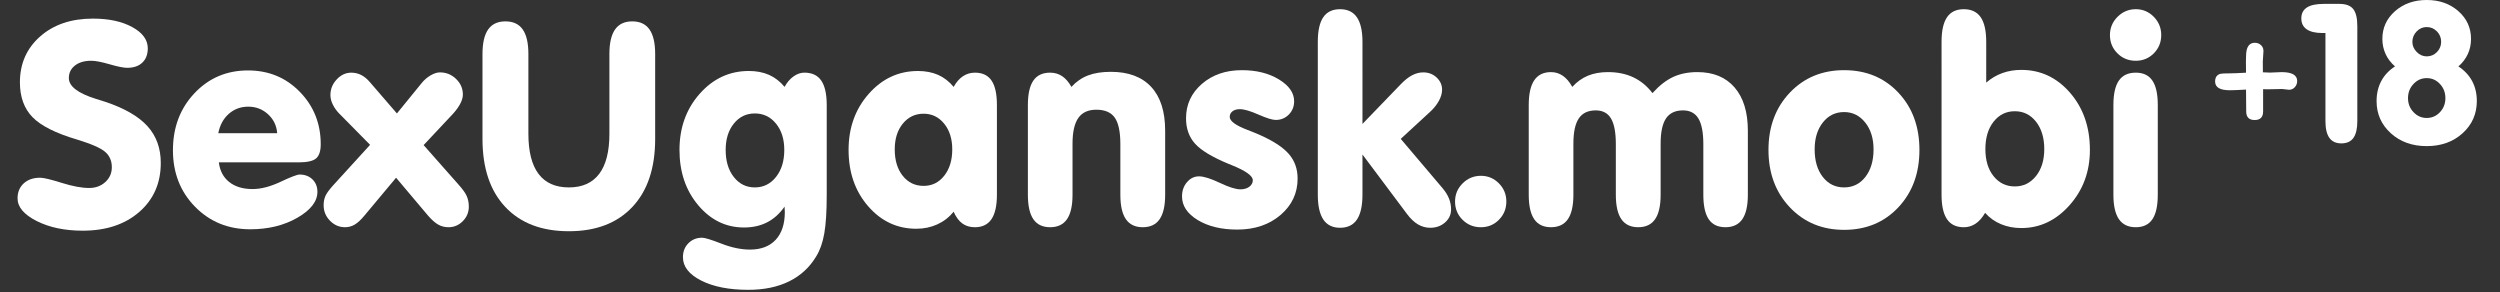
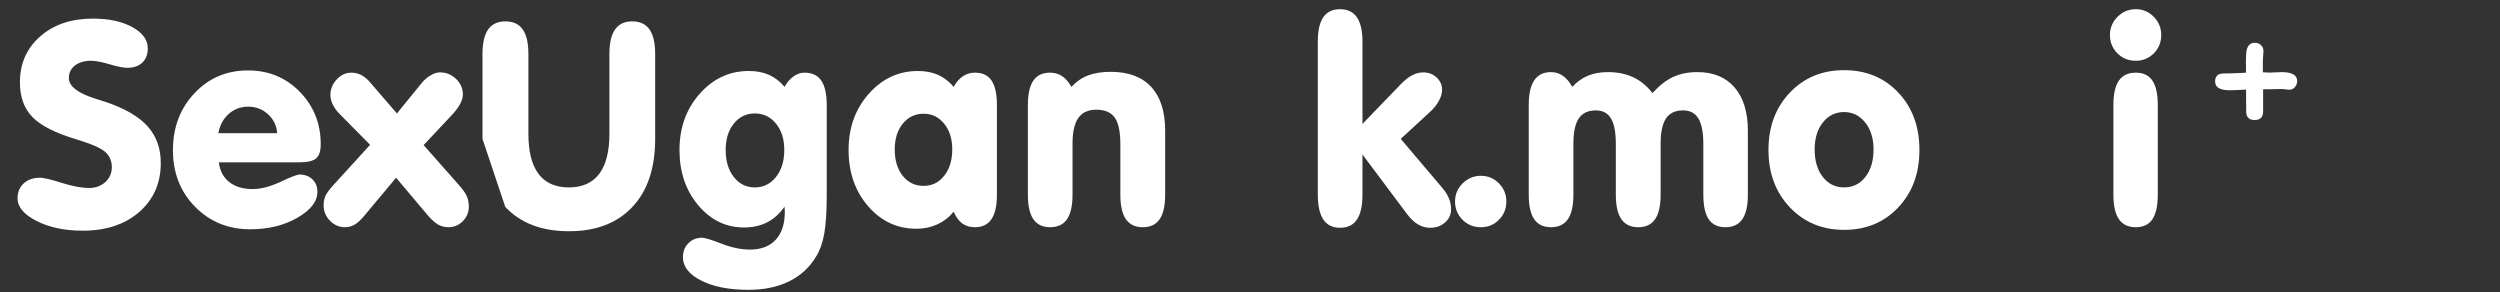
<svg xmlns="http://www.w3.org/2000/svg" version="1.2" baseProfile="tiny" id="Слой_1" x="0px" y="0px" width="273.724px" height="32px" viewBox="0 0 273.724 32" xml:space="preserve">
  <rect x="0" y="0" width="273.724" height="32" fill="#333333" stroke="none" />
  <g>
    <path fill="#FFFFFF" d="M251.517,8.873c0,0.256-0.086,0.48-0.254,0.67c-0.171,0.19-0.384,0.285-0.64,0.285   c-0.084,0-0.208-0.014-0.375-0.041c-0.166-0.027-0.294-0.042-0.385-0.042l-1.038,0.021c-0.425,0.014-0.771,0.014-1.038,0v2.44   c0,0.625-0.311,0.936-0.928,0.936c-0.303,0-0.533-0.078-0.689-0.234c-0.155-0.154-0.233-0.389-0.233-0.699l-0.01-1.194l-0.01-1.206   c-0.84,0.048-1.433,0.073-1.777,0.073c-1.074,0-1.608-0.318-1.608-0.956c0-0.45,0.188-0.73,0.569-0.842   c0.133-0.034,0.479-0.052,1.039-0.052c0.349,0,0.938-0.024,1.777-0.073l-0.012-1.216c0-0.63,0.03-1.066,0.094-1.309   c0.067-0.25,0.178-0.437,0.321-0.562c0.146-0.125,0.332-0.187,0.563-0.187c0.264,0,0.484,0.085,0.67,0.255   c0.185,0.169,0.273,0.386,0.273,0.649c0,0.118-0.013,0.305-0.035,0.562c-0.023,0.256-0.036,0.45-0.036,0.582l0.009,1.185   l0.78,0.031c0.14,0,0.351-0.009,0.634-0.026s0.495-0.026,0.633-0.026C250.948,7.897,251.517,8.222,251.517,8.873z" />
-     <path fill="#FFFFFF" d="M258.103,13.257c0,0.824-0.143,1.438-0.426,1.839c-0.283,0.402-0.724,0.603-1.32,0.603   c-0.588,0-1.024-0.201-1.313-0.603c-0.288-0.401-0.432-1.015-0.432-1.839V3.616h-0.313c-0.762,0-1.341-0.134-1.734-0.405   c-0.396-0.27-0.594-0.668-0.594-1.195c0-0.534,0.203-0.932,0.608-1.195c0.404-0.263,1.021-0.395,1.845-0.395h1.725   c0.699,0,1.201,0.187,1.502,0.561c0.302,0.375,0.451,1.001,0.451,1.881L258.103,13.257L258.103,13.257z" />
-     <path fill="#FFFFFF" d="M262.228,7.273c-0.457-0.402-0.803-0.856-1.032-1.361c-0.232-0.505-0.351-1.057-0.351-1.652   c0-1.212,0.463-2.225,1.387-3.039C263.159,0.407,264.313,0,265.699,0s2.54,0.407,3.465,1.221c0.924,0.813,1.387,1.827,1.387,3.039   c0,0.595-0.115,1.146-0.349,1.652c-0.231,0.505-0.575,0.959-1.033,1.361c0.664,0.436,1.167,0.973,1.507,1.61   c0.34,0.637,0.51,1.365,0.51,2.181c0,1.406-0.518,2.581-1.554,3.521c-1.036,0.942-2.347,1.413-3.933,1.413   c-1.588,0-2.896-0.471-3.935-1.413c-1.035-0.94-1.554-2.115-1.554-3.521c0-0.816,0.172-1.548,0.515-2.192   S261.57,7.696,262.228,7.273z M263.652,10.744c0,0.602,0.198,1.115,0.603,1.537c0.401,0.424,0.884,0.635,1.444,0.635   c0.567,0,1.051-0.211,1.448-0.629c0.396-0.42,0.599-0.934,0.599-1.542c0-0.609-0.2-1.128-0.599-1.554   c-0.397-0.426-0.881-0.639-1.448-0.639c-0.563,0-1.043,0.213-1.444,0.639C263.851,9.616,263.652,10.134,263.652,10.744z    M264.129,4.572c0,0.423,0.158,0.795,0.474,1.117c0.314,0.322,0.682,0.483,1.098,0.483c0.437,0,0.809-0.156,1.115-0.468   c0.31-0.311,0.464-0.689,0.464-1.132c0-0.443-0.154-0.822-0.464-1.137c-0.309-0.316-0.682-0.473-1.115-0.473   c-0.424,0-0.788,0.157-1.098,0.473C264.294,3.75,264.138,4.128,264.129,4.572z" />
  </g>
  <g>
    <path fill="#FFFFFF" d="M17.604,17.84c0,2.21-0.785,3.998-2.354,5.365c-1.569,1.368-3.635,2.052-6.198,2.052   c-1.968,0-3.648-0.354-5.041-1.06s-2.089-1.533-2.089-2.482c0-0.676,0.225-1.221,0.673-1.635c0.449-0.414,1.052-0.621,1.809-0.621   c0.373,0,1.155,0.188,2.346,0.561c1.19,0.373,2.195,0.561,3.012,0.561c0.706,0,1.296-0.217,1.771-0.651   c0.474-0.434,0.711-0.974,0.711-1.62c0-0.695-0.242-1.256-0.727-1.68s-1.524-0.878-3.118-1.362   c-2.311-0.686-3.926-1.501-4.844-2.445C2.639,11.878,2.18,10.61,2.18,9.015c0-2.048,0.739-3.724,2.218-5.025   C5.875,2.688,7.8,2.037,10.172,2.037c1.746,0,3.184,0.31,4.314,0.931c1.13,0.62,1.695,1.395,1.695,2.323   c0,0.666-0.199,1.188-0.598,1.566c-0.398,0.379-0.951,0.568-1.657,0.568c-0.394,0-1.035-0.128-1.922-0.386   c-0.888-0.257-1.559-0.386-2.013-0.386c-0.747,0-1.342,0.174-1.786,0.522C7.76,7.524,7.538,7.981,7.538,8.546   c0,0.898,0.979,1.655,2.937,2.271c0.454,0.142,0.807,0.252,1.06,0.333c2.109,0.707,3.648,1.597,4.617,2.671   C17.12,14.896,17.604,16.235,17.604,17.84z" />
    <path fill="#FFFFFF" d="M23.961,17.779c0.111,0.918,0.489,1.635,1.135,2.149c0.646,0.515,1.499,0.772,2.558,0.772   c0.918,0,1.94-0.266,3.065-0.795c1.125-0.529,1.819-0.795,2.082-0.795c0.575,0,1.044,0.177,1.408,0.529   c0.363,0.354,0.545,0.809,0.545,1.363c0,1.049-0.732,1.995-2.195,2.838c-1.463,0.842-3.184,1.264-5.162,1.264   c-2.412,0-4.425-0.822-6.04-2.467c-1.615-1.645-2.422-3.709-2.422-6.191c0-2.492,0.785-4.571,2.354-6.236   c1.569-1.665,3.524-2.498,5.865-2.498c2.26,0,4.152,0.782,5.676,2.346c1.523,1.564,2.286,3.477,2.286,5.737   c0,0.737-0.167,1.251-0.5,1.543c-0.333,0.293-0.974,0.439-1.922,0.439H23.961z M23.901,14.585h6.448   c-0.061-0.827-0.394-1.519-0.999-2.074c-0.605-0.555-1.327-0.833-2.165-0.833c-0.828,0-1.539,0.263-2.134,0.787   C24.456,12.991,24.072,13.698,23.901,14.585z" />
    <path fill="#FFFFFF" d="M43.367,19.459L39.9,23.607c-0.374,0.453-0.724,0.779-1.052,0.977c-0.328,0.195-0.684,0.295-1.067,0.295   c-0.636,0-1.186-0.237-1.65-0.712c-0.464-0.474-0.696-1.039-0.696-1.695c0-0.373,0.063-0.706,0.189-0.999   c0.126-0.293,0.401-0.676,0.825-1.15l4.072-4.465L37.1,12.391c-0.293-0.313-0.52-0.641-0.681-0.984   c-0.162-0.343-0.242-0.676-0.242-0.999c0-0.646,0.229-1.216,0.689-1.71c0.459-0.494,0.991-0.742,1.597-0.742   c0.383,0,0.742,0.083,1.075,0.25c0.333,0.166,0.651,0.426,0.954,0.779l2.967,3.436l2.725-3.345   c0.282-0.343,0.608-0.621,0.977-0.833c0.368-0.212,0.704-0.318,1.006-0.318c0.686,0,1.276,0.24,1.771,0.719   c0.494,0.479,0.742,1.047,0.742,1.703c0,0.303-0.091,0.631-0.272,0.984c-0.182,0.354-0.449,0.727-0.802,1.12l-3.224,3.436   l3.814,4.314c0.464,0.515,0.77,0.943,0.916,1.287c0.146,0.343,0.22,0.721,0.22,1.135c0,0.615-0.22,1.146-0.658,1.59   c-0.439,0.443-0.961,0.666-1.567,0.666c-0.414,0-0.79-0.097-1.127-0.288c-0.338-0.191-0.709-0.52-1.113-0.983L43.367,19.459z" />
-     <path fill="#FFFFFF" d="M52.827,15.206V5.912c0-1.201,0.207-2.096,0.621-2.687c0.414-0.59,1.044-0.885,1.892-0.885   s1.478,0.295,1.892,0.885c0.414,0.591,0.621,1.486,0.621,2.687v8.734c0,1.948,0.371,3.413,1.113,4.397   c0.741,0.984,1.849,1.477,3.322,1.477c1.463,0,2.568-0.492,3.315-1.477c0.747-0.984,1.12-2.449,1.12-4.397V5.912   c0-1.201,0.207-2.096,0.621-2.687c0.414-0.59,1.039-0.885,1.877-0.885c0.848,0,1.478,0.295,1.892,0.885   c0.414,0.591,0.621,1.486,0.621,2.687v9.294c0,3.199-0.833,5.685-2.498,7.454c-1.665,1.771-3.981,2.657-6.948,2.657   c-2.977,0-5.298-0.886-6.963-2.657C53.66,20.891,52.827,18.405,52.827,15.206z" />
+     <path fill="#FFFFFF" d="M52.827,15.206V5.912c0-1.201,0.207-2.096,0.621-2.687c0.414-0.59,1.044-0.885,1.892-0.885   s1.478,0.295,1.892,0.885c0.414,0.591,0.621,1.486,0.621,2.687v8.734c0,1.948,0.371,3.413,1.113,4.397   c0.741,0.984,1.849,1.477,3.322,1.477c1.463,0,2.568-0.492,3.315-1.477c0.747-0.984,1.12-2.449,1.12-4.397V5.912   c0-1.201,0.207-2.096,0.621-2.687c0.414-0.59,1.039-0.885,1.877-0.885c0.848,0,1.478,0.295,1.892,0.885   c0.414,0.591,0.621,1.486,0.621,2.687v9.294c0,3.199-0.833,5.685-2.498,7.454c-1.665,1.771-3.981,2.657-6.948,2.657   c-2.977,0-5.298-0.886-6.963-2.657z" />
    <path fill="#FFFFFF" d="M85.901,22.623c-0.535,0.768-1.171,1.34-1.907,1.719c-0.737,0.377-1.58,0.566-2.528,0.566   c-1.978,0-3.65-0.812-5.018-2.437c-1.368-1.624-2.051-3.643-2.051-6.055c0-2.432,0.736-4.48,2.21-6.146   c1.473-1.665,3.27-2.498,5.389-2.498c0.827,0,1.562,0.142,2.203,0.424c0.641,0.283,1.208,0.722,1.703,1.317   c0.262-0.484,0.588-0.865,0.976-1.143c0.389-0.277,0.785-0.416,1.188-0.416c0.837,0,1.456,0.29,1.854,0.87   c0.398,0.581,0.598,1.471,0.598,2.672v9.824c0,1.807-0.088,3.216-0.265,4.231c-0.177,1.014-0.472,1.854-0.886,2.52   c-0.717,1.201-1.703,2.111-2.959,2.732c-1.257,0.621-2.748,0.93-4.473,0.93c-2.109,0-3.83-0.338-5.162-1.014   s-1.998-1.529-1.998-2.558c0-0.616,0.199-1.126,0.598-1.528c0.399-0.404,0.901-0.605,1.506-0.605c0.292,0,0.997,0.217,2.112,0.65   c1.115,0.434,2.157,0.65,3.125,0.65c1.211,0,2.149-0.357,2.815-1.074s0.999-1.73,0.999-3.043c0-0.061-0.005-0.156-0.015-0.287   C85.906,22.795,85.901,22.693,85.901,22.623z M79.453,16.417c0,1.222,0.297,2.21,0.893,2.967c0.595,0.757,1.362,1.136,2.301,1.136   s1.71-0.381,2.316-1.143c0.605-0.763,0.908-1.749,0.908-2.96c0-1.181-0.303-2.142-0.908-2.883   c-0.605-0.742-1.377-1.113-2.316-1.113s-1.706,0.371-2.301,1.113C79.75,14.275,79.453,15.236,79.453,16.417z" />
    <path fill="#FFFFFF" d="M104.413,23.184c-0.495,0.605-1.092,1.066-1.793,1.385c-0.702,0.318-1.466,0.477-2.293,0.477   c-2.089,0-3.847-0.822-5.275-2.467c-1.428-1.645-2.142-3.699-2.142-6.161c0-2.432,0.736-4.48,2.21-6.146   c1.473-1.665,3.27-2.498,5.389-2.498c0.827,0,1.562,0.142,2.203,0.424c0.641,0.283,1.208,0.722,1.703,1.317   c0.282-0.515,0.621-0.903,1.014-1.166c0.394-0.262,0.833-0.394,1.317-0.394c0.817,0,1.423,0.288,1.816,0.863s0.59,1.468,0.59,2.679   v9.824c0,1.201-0.199,2.095-0.598,2.679c-0.399,0.586-1.002,0.879-1.809,0.879c-0.545,0-1.004-0.137-1.377-0.409   C104.993,24.197,104.675,23.769,104.413,23.184z M97.965,16.356c0,1.201,0.292,2.167,0.878,2.899   c0.585,0.73,1.347,1.097,2.286,1.097c0.918,0,1.67-0.37,2.255-1.112c0.585-0.742,0.878-1.703,0.878-2.884   c0-1.15-0.295-2.089-0.885-2.815c-0.591-0.727-1.34-1.09-2.248-1.09c-0.929,0-1.688,0.361-2.278,1.083   C98.26,14.255,97.965,15.196,97.965,16.356z" />
    <path fill="#FFFFFF" d="M112.542,21.321v-9.824c0-1.201,0.199-2.091,0.598-2.672c0.398-0.58,1.011-0.87,1.839-0.87   c0.494,0,0.933,0.129,1.317,0.386c0.383,0.258,0.721,0.649,1.014,1.173c0.524-0.575,1.13-0.994,1.816-1.256   c0.686-0.262,1.519-0.394,2.498-0.394c1.927,0,3.4,0.55,4.42,1.65c1.019,1.1,1.529,2.7,1.529,4.798v7.008   c0,1.201-0.202,2.095-0.605,2.679c-0.404,0.586-1.02,0.879-1.847,0.879c-0.828,0-1.443-0.293-1.847-0.879   c-0.404-0.584-0.605-1.478-0.605-2.679v-5.525c0-1.362-0.204-2.333-0.613-2.914c-0.408-0.58-1.082-0.87-2.021-0.87   c-0.888,0-1.544,0.3-1.968,0.9c-0.424,0.601-0.636,1.542-0.636,2.823v5.585c0,1.201-0.202,2.095-0.605,2.679   c-0.404,0.586-1.02,0.879-1.847,0.879c-0.828,0-1.44-0.293-1.839-0.879C112.741,23.416,112.542,22.522,112.542,21.321z" />
-     <path fill="#FFFFFF" d="M135.474,25.136c-1.746,0-3.191-0.349-4.337-1.044c-1.145-0.697-1.718-1.56-1.718-2.589   c0-0.615,0.182-1.136,0.545-1.56s0.802-0.635,1.317-0.635s1.271,0.236,2.271,0.711s1.75,0.711,2.255,0.711   c0.403,0,0.731-0.096,0.984-0.287c0.252-0.191,0.378-0.429,0.378-0.711c0-0.484-0.782-1.039-2.346-1.666   c-0.142-0.061-0.242-0.1-0.303-0.121c-1.796-0.746-3.022-1.485-3.678-2.217c-0.656-0.731-0.984-1.657-0.984-2.777   c0-1.503,0.578-2.757,1.733-3.762c1.156-1.004,2.616-1.506,4.382-1.506c1.594,0,2.947,0.338,4.057,1.014   c1.109,0.676,1.664,1.474,1.664,2.392c0,0.575-0.194,1.06-0.582,1.453c-0.389,0.394-0.865,0.59-1.431,0.59   c-0.373,0-1.007-0.197-1.899-0.59c-0.894-0.394-1.572-0.59-2.036-0.59c-0.333,0-0.601,0.078-0.802,0.234   c-0.202,0.157-0.303,0.361-0.303,0.613c0,0.454,0.646,0.929,1.938,1.423c0.605,0.232,1.084,0.429,1.438,0.59   c1.463,0.656,2.505,1.35,3.126,2.082c0.62,0.73,0.931,1.617,0.931,2.656c0,1.594-0.623,2.924-1.869,3.988   C138.957,24.604,137.381,25.136,135.474,25.136z" />
    <path fill="#FFFFFF" d="M149.173,13.571l4.163-4.314c0.443-0.464,0.867-0.802,1.271-1.014c0.403-0.212,0.812-0.318,1.226-0.318   c0.575,0,1.062,0.187,1.461,0.56c0.398,0.374,0.598,0.817,0.598,1.332c0,0.384-0.111,0.782-0.333,1.196   c-0.222,0.414-0.524,0.802-0.908,1.166l-3.285,3.027l4.557,5.374c0.333,0.393,0.575,0.779,0.727,1.158   c0.151,0.377,0.227,0.773,0.227,1.188c0,0.565-0.219,1.042-0.658,1.43c-0.438,0.389-0.981,0.584-1.627,0.584   c-0.475,0-0.921-0.124-1.34-0.371c-0.419-0.248-0.819-0.629-1.203-1.143l-4.874-6.51v4.405c0,1.211-0.202,2.116-0.605,2.718   c-0.403,0.6-1.02,0.9-1.847,0.9c-0.817,0-1.428-0.301-1.832-0.9c-0.403-0.602-0.605-1.507-0.605-2.718V4.58   c0-1.211,0.199-2.109,0.599-2.694c0.398-0.585,1.012-0.878,1.839-0.878s1.443,0.298,1.847,0.893   c0.403,0.596,0.605,1.489,0.605,2.679V13.571z" />
    <path fill="#FFFFFF" d="M159.313,22.063c0-0.776,0.278-1.439,0.833-1.99c0.555-0.55,1.221-0.824,1.998-0.824   c0.767,0,1.423,0.274,1.968,0.824c0.545,0.551,0.817,1.214,0.817,1.99c0,0.787-0.271,1.453-0.81,1.998   c-0.54,0.545-1.198,0.818-1.976,0.818c-0.797,0-1.468-0.273-2.013-0.818S159.313,22.85,159.313,22.063z" />
    <path fill="#FFFFFF" d="M167.381,21.321v-9.824c0-1.211,0.202-2.114,0.605-2.709c0.404-0.595,1.015-0.893,1.832-0.893   c0.475,0,0.905,0.134,1.294,0.401c0.389,0.267,0.734,0.673,1.037,1.218c0.505-0.555,1.075-0.963,1.71-1.226   c0.637-0.262,1.368-0.394,2.195-0.394c1.05,0,1.978,0.192,2.785,0.575c0.808,0.384,1.504,0.959,2.089,1.726   c0.736-0.817,1.488-1.405,2.255-1.764c0.768-0.358,1.655-0.537,2.664-0.537c1.746,0,3.104,0.56,4.072,1.68s1.453,2.7,1.453,4.738   v7.008c0,1.201-0.202,2.095-0.605,2.679c-0.403,0.586-1.02,0.879-1.847,0.879s-1.438-0.291-1.831-0.871   c-0.395-0.58-0.591-1.476-0.591-2.687v-5.525c0-1.281-0.18-2.22-0.537-2.815c-0.358-0.595-0.921-0.893-1.688-0.893   c-0.848,0-1.468,0.293-1.861,0.878c-0.394,0.585-0.59,1.509-0.59,2.77v5.585c0,1.201-0.202,2.095-0.605,2.679   c-0.404,0.586-1.02,0.879-1.848,0.879c-0.827,0-1.442-0.293-1.846-0.879c-0.404-0.584-0.605-1.478-0.605-2.679v-5.525   c0-1.292-0.177-2.232-0.53-2.823c-0.354-0.59-0.908-0.885-1.665-0.885c-0.848,0-1.469,0.293-1.861,0.878   c-0.395,0.585-0.591,1.509-0.591,2.77v5.585c0,1.201-0.202,2.095-0.605,2.679c-0.403,0.586-1.02,0.879-1.847,0.879   s-1.44-0.293-1.839-0.879C167.58,23.416,167.381,22.522,167.381,21.321z" />
    <path fill="#FFFFFF" d="M193.629,16.417c0-2.543,0.78-4.634,2.339-6.274c1.56-1.64,3.54-2.46,5.941-2.46   c2.412,0,4.39,0.817,5.934,2.452s2.315,3.729,2.315,6.282c0,2.554-0.771,4.649-2.315,6.29c-1.544,1.639-3.521,2.459-5.934,2.459   c-2.401,0-4.382-0.822-5.941-2.467C194.409,21.055,193.629,18.96,193.629,16.417z M198.686,16.356c0,1.251,0.297,2.258,0.893,3.021   c0.596,0.762,1.372,1.143,2.331,1.143s1.735-0.384,2.331-1.15c0.596-0.768,0.893-1.771,0.893-3.013   c0-1.201-0.305-2.182-0.915-2.944c-0.611-0.762-1.38-1.143-2.309-1.143c-0.948,0-1.724,0.378-2.323,1.135   C198.985,14.162,198.686,15.146,198.686,16.356z" />
-     <path fill="#FFFFFF" d="M217.47,9.045c0.535-0.464,1.122-0.812,1.764-1.044c0.641-0.232,1.334-0.348,2.081-0.348   c2.109,0,3.888,0.835,5.336,2.505c1.447,1.67,2.172,3.757,2.172,6.259c0,2.361-0.742,4.377-2.225,6.048   c-1.484,1.67-3.245,2.504-5.283,2.504c-0.808,0-1.549-0.141-2.225-0.424c-0.677-0.281-1.257-0.695-1.741-1.24   c-0.303,0.524-0.648,0.918-1.037,1.18c-0.389,0.263-0.819,0.395-1.294,0.395c-0.827,0-1.44-0.293-1.839-0.879   c-0.399-0.584-0.599-1.478-0.599-2.679V4.58c0-1.211,0.199-2.109,0.599-2.694c0.398-0.585,1.012-0.878,1.839-0.878   s1.443,0.293,1.847,0.878c0.403,0.585,0.605,1.483,0.605,2.694V9.045z M217.379,16.326c0,1.231,0.3,2.221,0.9,2.967   c0.601,0.747,1.375,1.12,2.324,1.12c0.938,0,1.71-0.378,2.315-1.136c0.605-0.756,0.908-1.74,0.908-2.951   c0-1.231-0.301-2.23-0.9-2.997c-0.601-0.767-1.375-1.15-2.323-1.15c-0.949,0-1.724,0.381-2.324,1.143   C217.679,14.083,217.379,15.085,217.379,16.326z" />
    <path fill="#FFFFFF" d="M231.017,3.838c0-0.777,0.277-1.443,0.832-1.998c0.556-0.555,1.222-0.833,1.998-0.833   c0.768,0,1.424,0.278,1.969,0.833c0.545,0.555,0.816,1.221,0.816,1.998c0,0.787-0.27,1.453-0.81,1.998s-1.198,0.817-1.976,0.817   c-0.797,0-1.468-0.272-2.013-0.817S231.017,4.625,231.017,3.838z M236.254,21.321c0,1.211-0.196,2.106-0.591,2.687   c-0.393,0.58-0.998,0.871-1.816,0.871c-0.827,0-1.442-0.293-1.846-0.879c-0.404-0.584-0.605-1.478-0.605-2.679v-9.824   c0-1.201,0.198-2.091,0.598-2.672c0.398-0.58,1.017-0.87,1.854-0.87c0.818,0,1.424,0.29,1.816,0.87   c0.395,0.581,0.591,1.471,0.591,2.672V21.321z" />
  </g>
</svg>